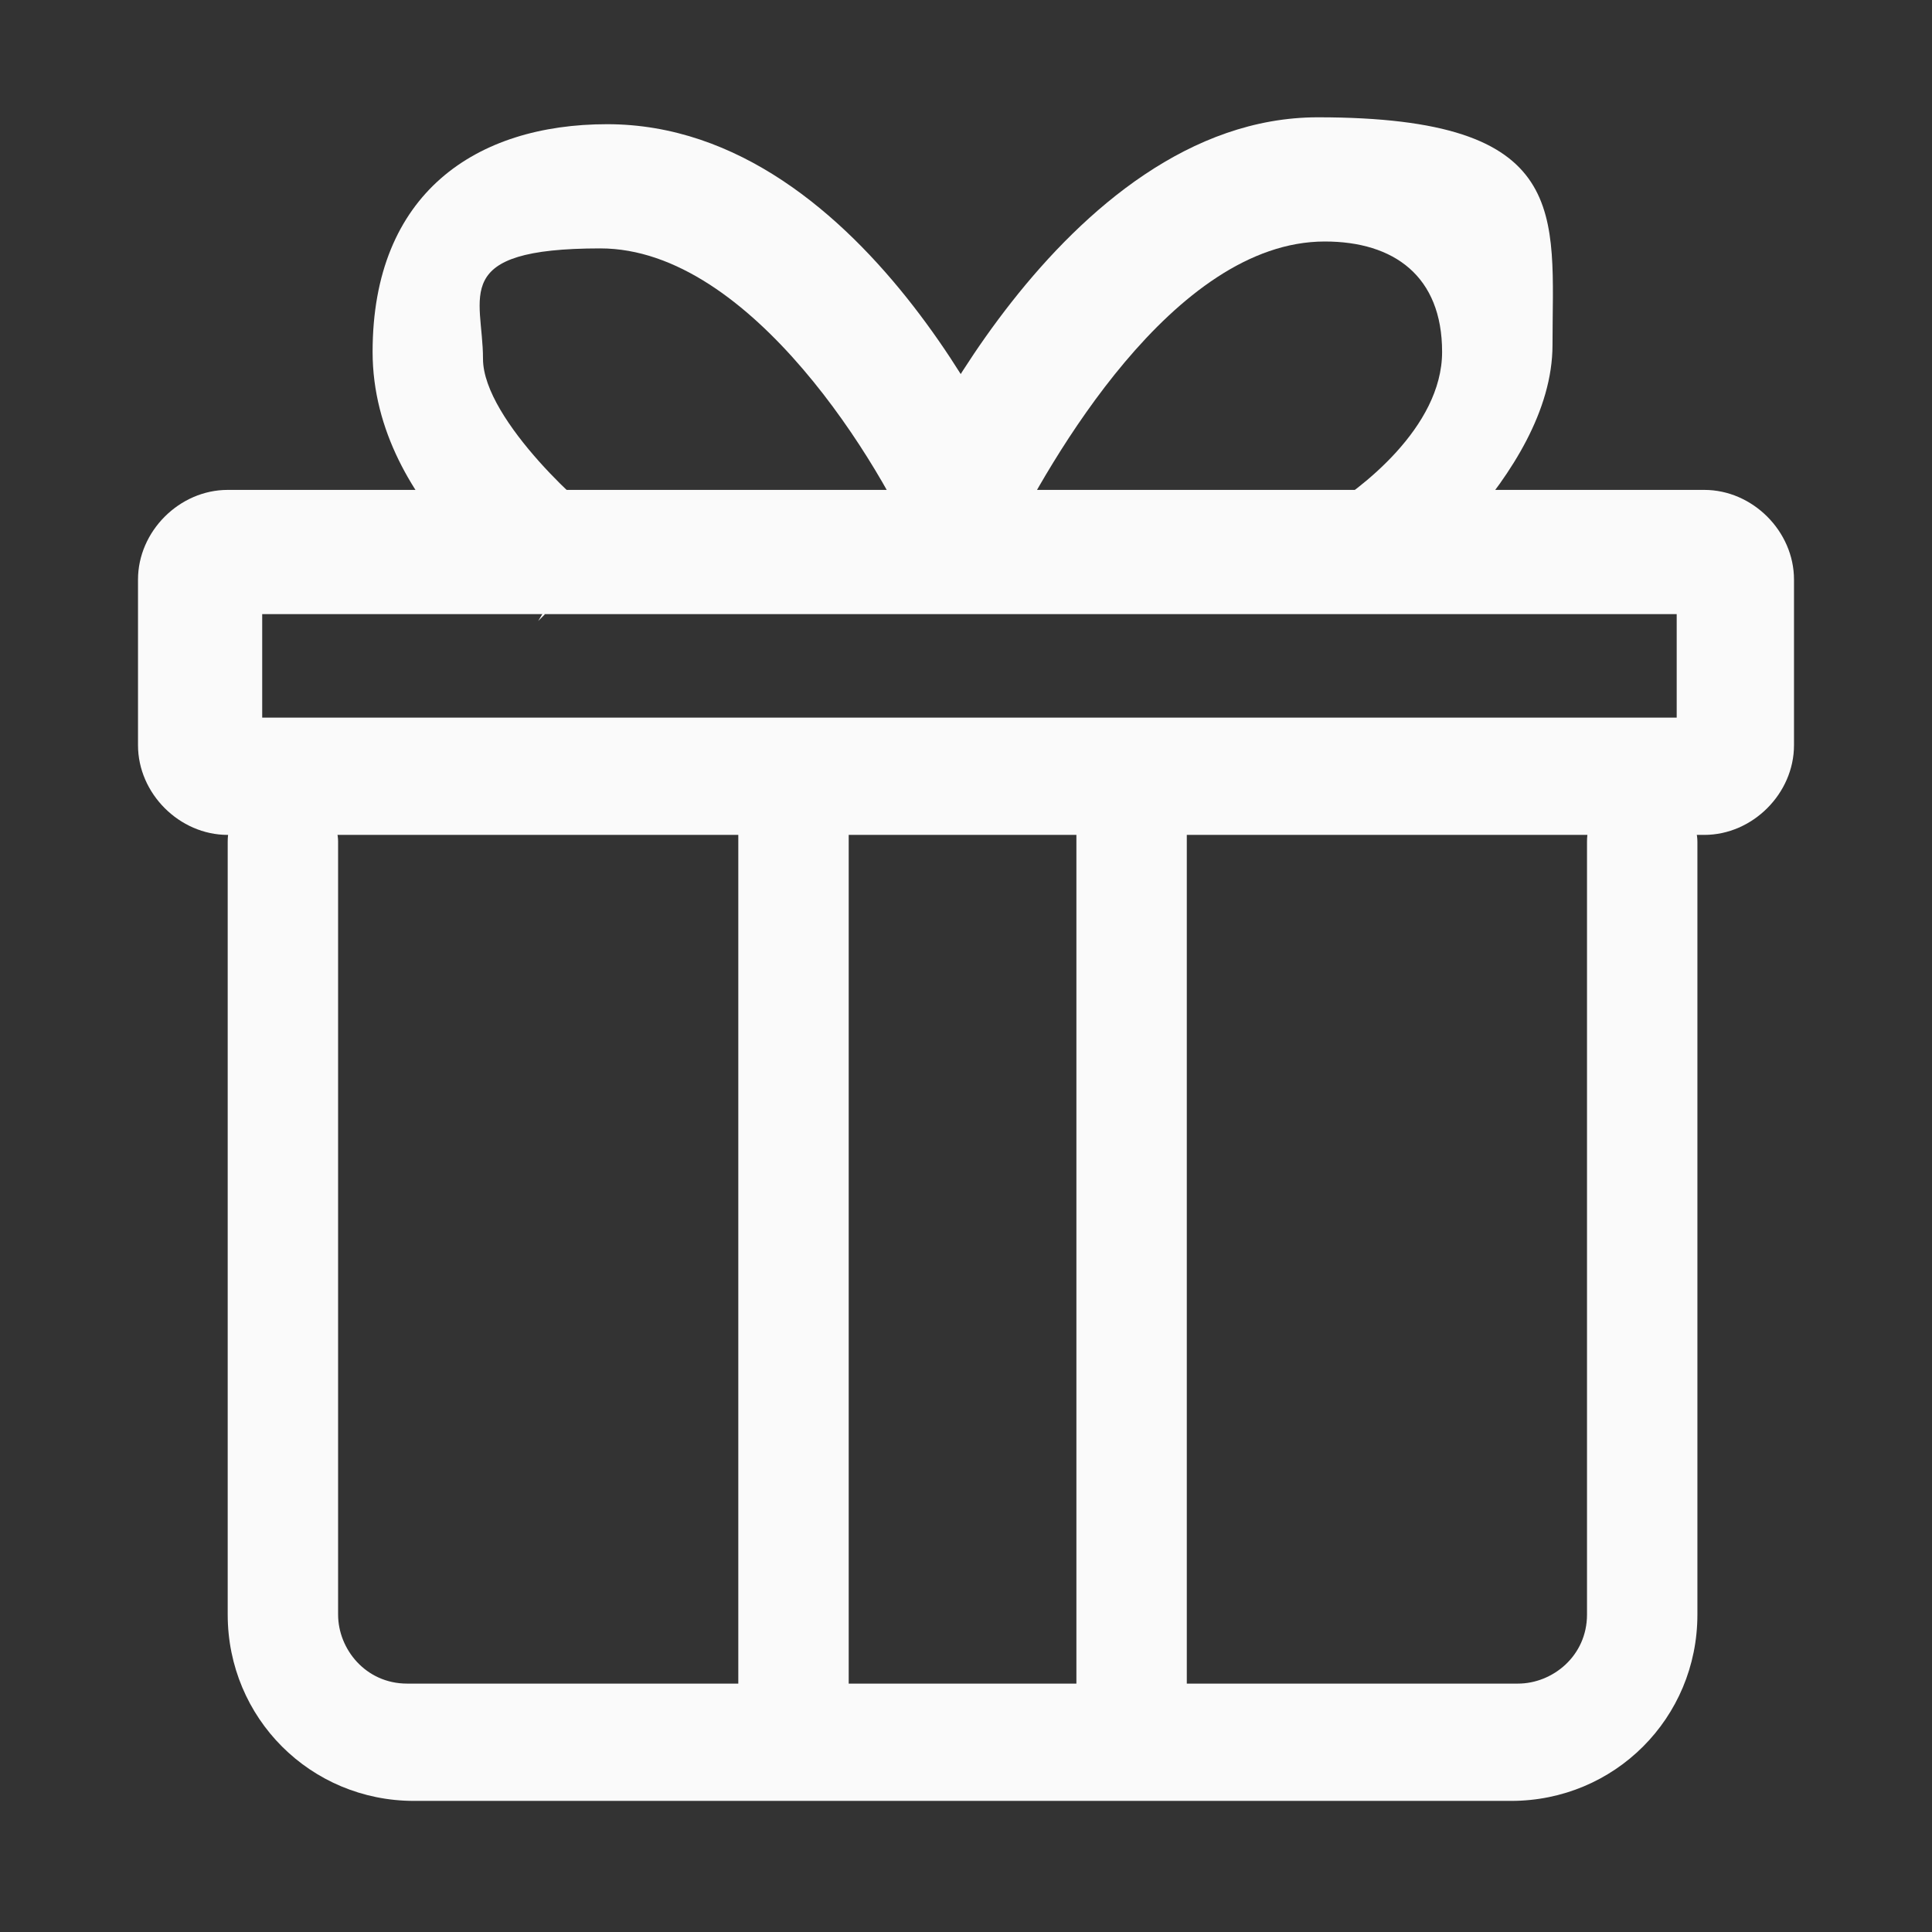
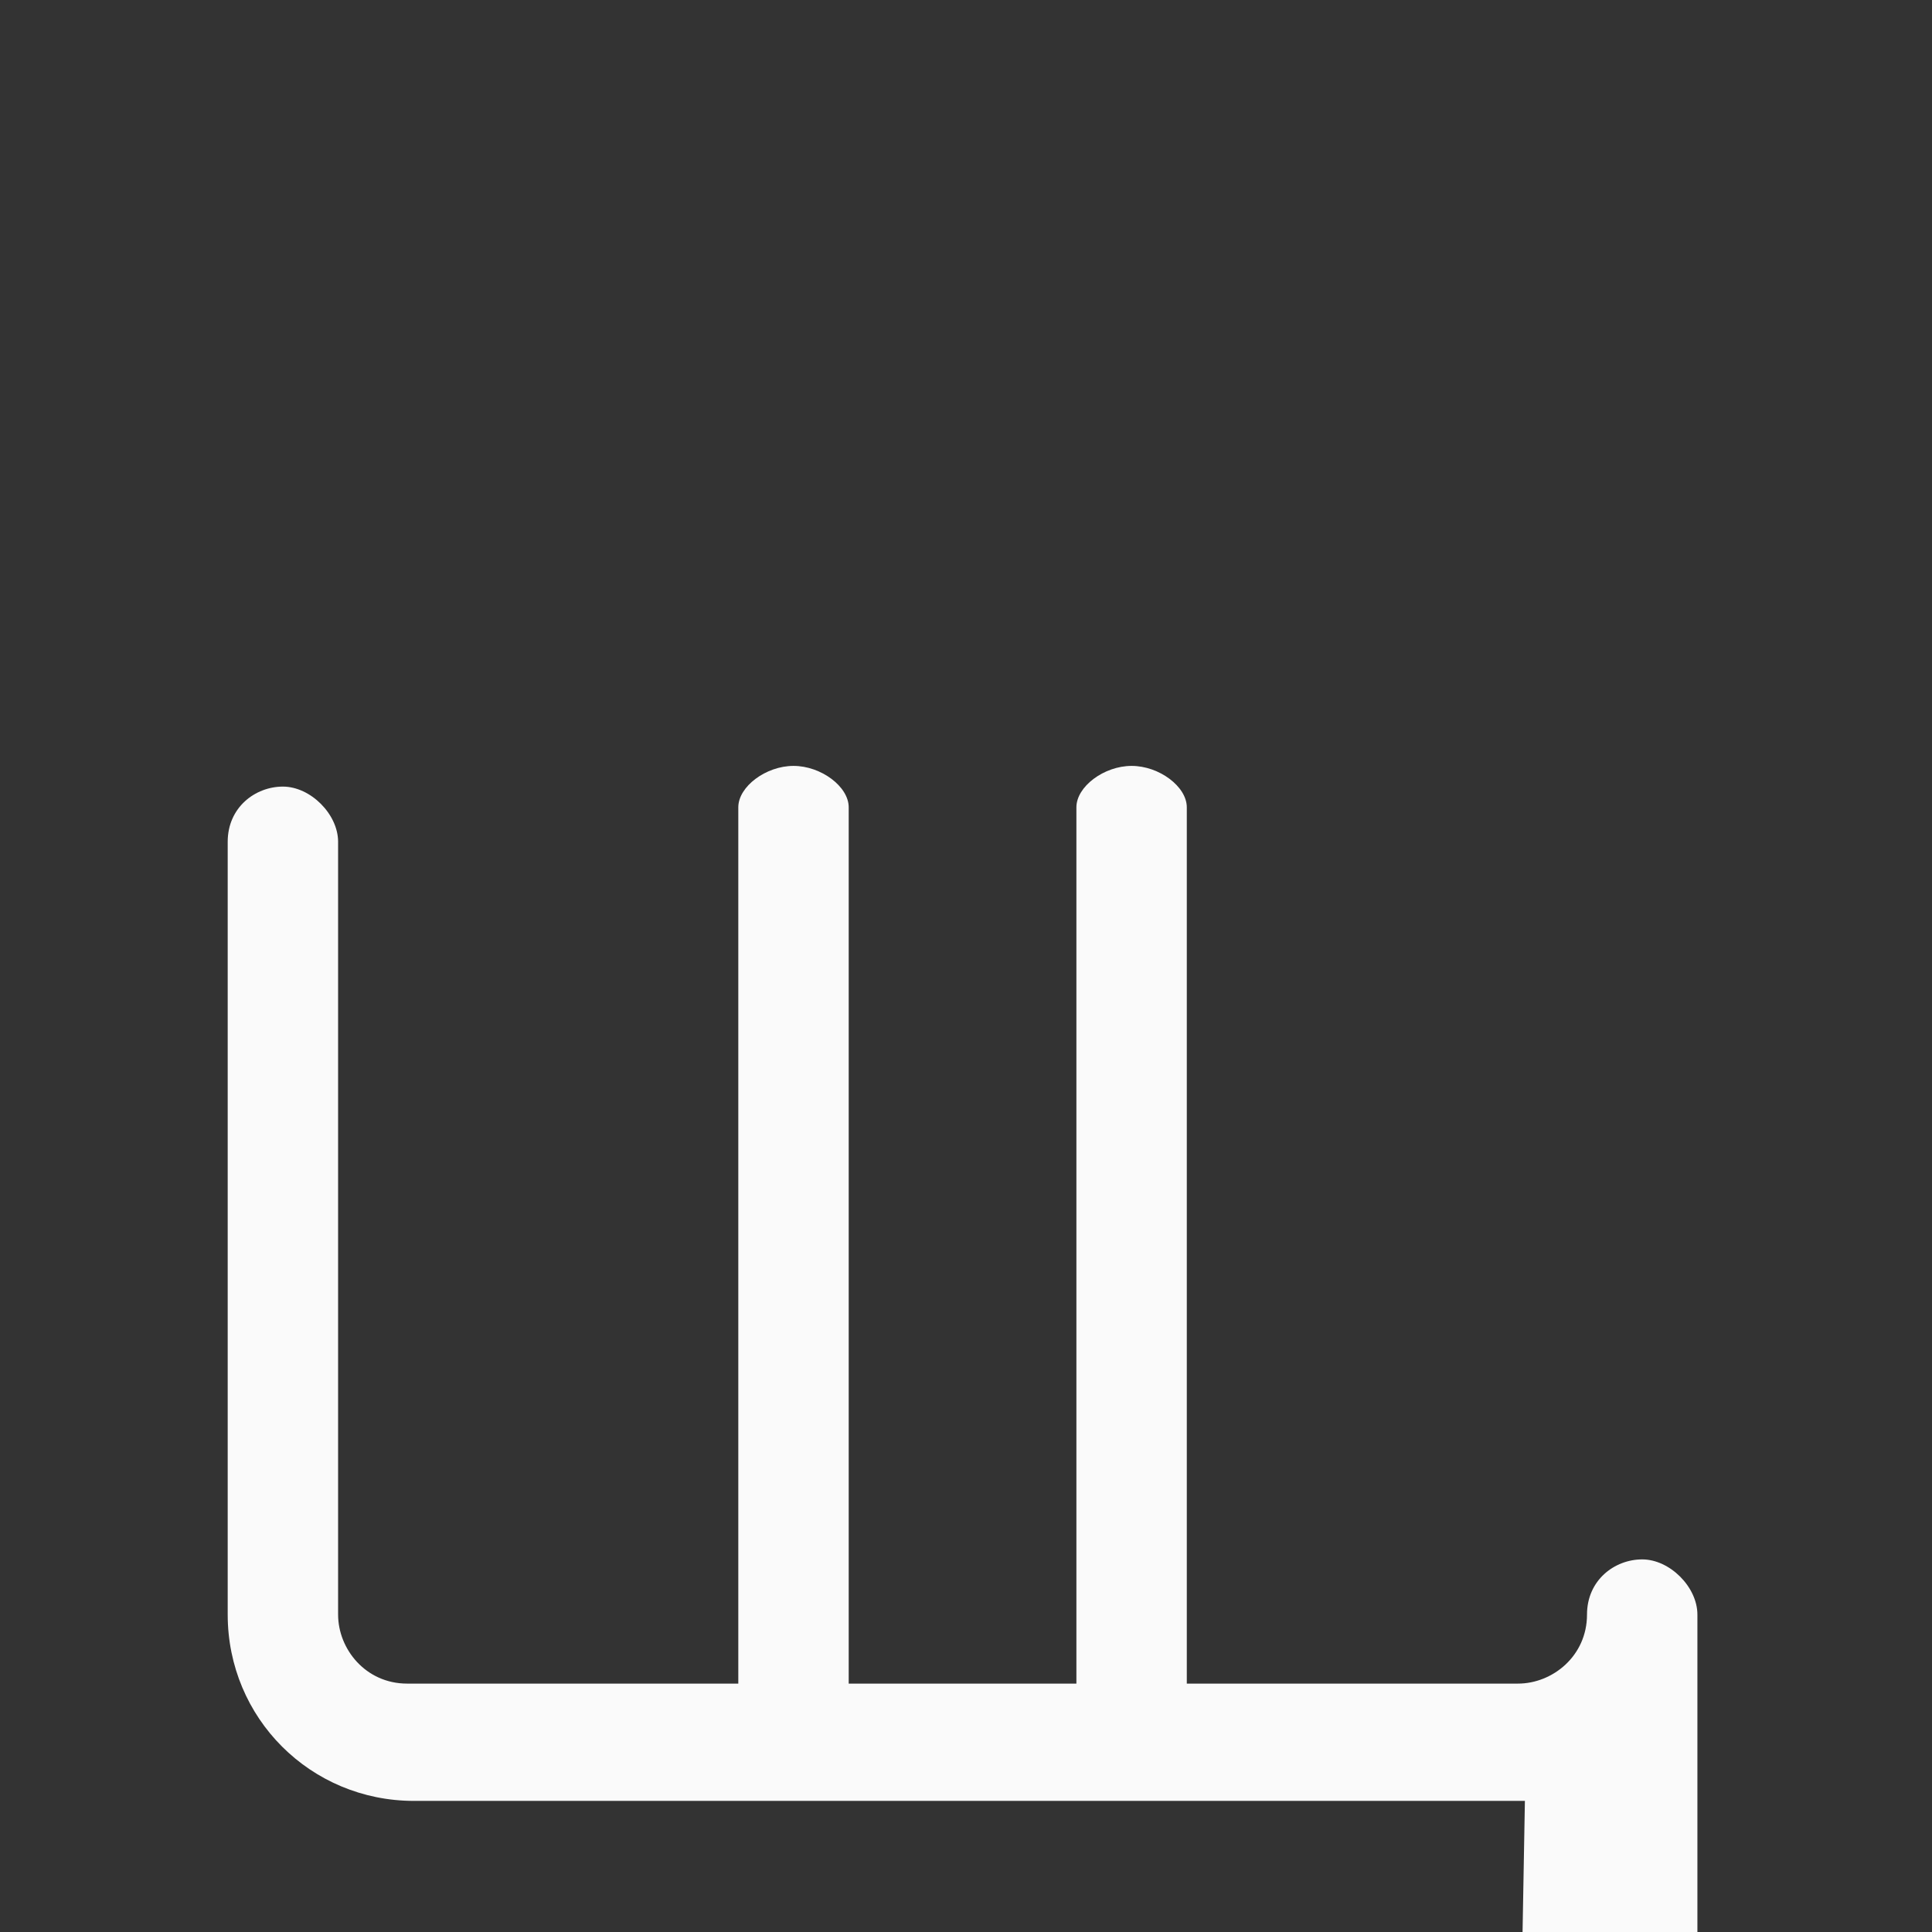
<svg xmlns="http://www.w3.org/2000/svg" id="ICONS" version="1.1" viewBox="0 0 28 28">
  <rect x="0" y="0" width="28" height="28" fill="#333333" stroke="none" />
  <defs>
    <style>
      .st0 {
        fill: #fafafa;
      }
    </style>
  </defs>
  <path class="st0" d="M11.5,25.5c-.5,0-.8-.3-.8-.6v-13.2c0-.3.4-.6.8-.6s.8.3.8.6v13.2c0,.3-.4.6-.8.6Z" />
  <path class="st0" d="M16.4,25.5c-.5,0-.8-.3-.8-.6v-13.2c0-.3.4-.6.8-.6s.8.3.8.6v13.2c0,.3-.4.6-.8.6Z" />
-   <path class="st0" d="M22.1,26.1H6c-1.5,0-2.7-1.2-2.7-2.7v-11.2c0-.5.4-.8.8-.8s.8.4.8.8v11.2c0,.5.4,1,1,1h16.1c.5,0,1-.4,1-1v-11.2c0-.5.4-.8.8-.8s.8.4.8.8v11.2c0,1.5-1.2,2.7-2.7,2.7Z" />
-   <path class="st0" d="M24.7,12.1H3.3c-.7,0-1.3-.6-1.3-1.3v-2.4c0-.7.6-1.3,1.3-1.3h21.4c.7,0,1.3.6,1.3,1.3v2.4c0,.7-.6,1.3-1.3,1.3ZM3.8,10.4h20.5v-1.5H3.8v1.5Z" />
-   <path class="st0" d="M20.1,8.9l-.9-1.5c.5-.3,1.7-1.2,1.7-2.3s-.7-1.6-1.7-1.6c-2.2,0-4,3.2-4.6,4.4l-1.6-.7c0-.2,2.4-5.5,6.1-5.5s3.4,1.4,3.4,3.3-2.4,3.7-2.5,3.8Z" />
-   <path class="st0" d="M7.9,8.9c-.1,0-2.5-1.5-2.5-3.8s1.5-3.3,3.4-3.3c3.8,0,6,5.2,6.1,5.5l-1.6.7c-.5-1.2-2.4-4.4-4.6-4.4s-1.7.7-1.7,1.6,1.6,2.3,1.7,2.3l-.9,1.5Z" />
+   <path class="st0" d="M22.1,26.1H6c-1.5,0-2.7-1.2-2.7-2.7v-11.2c0-.5.4-.8.8-.8s.8.4.8.8v11.2c0,.5.4,1,1,1h16.1c.5,0,1-.4,1-1c0-.5.4-.8.8-.8s.8.4.8.8v11.2c0,1.5-1.2,2.7-2.7,2.7Z" />
</svg>